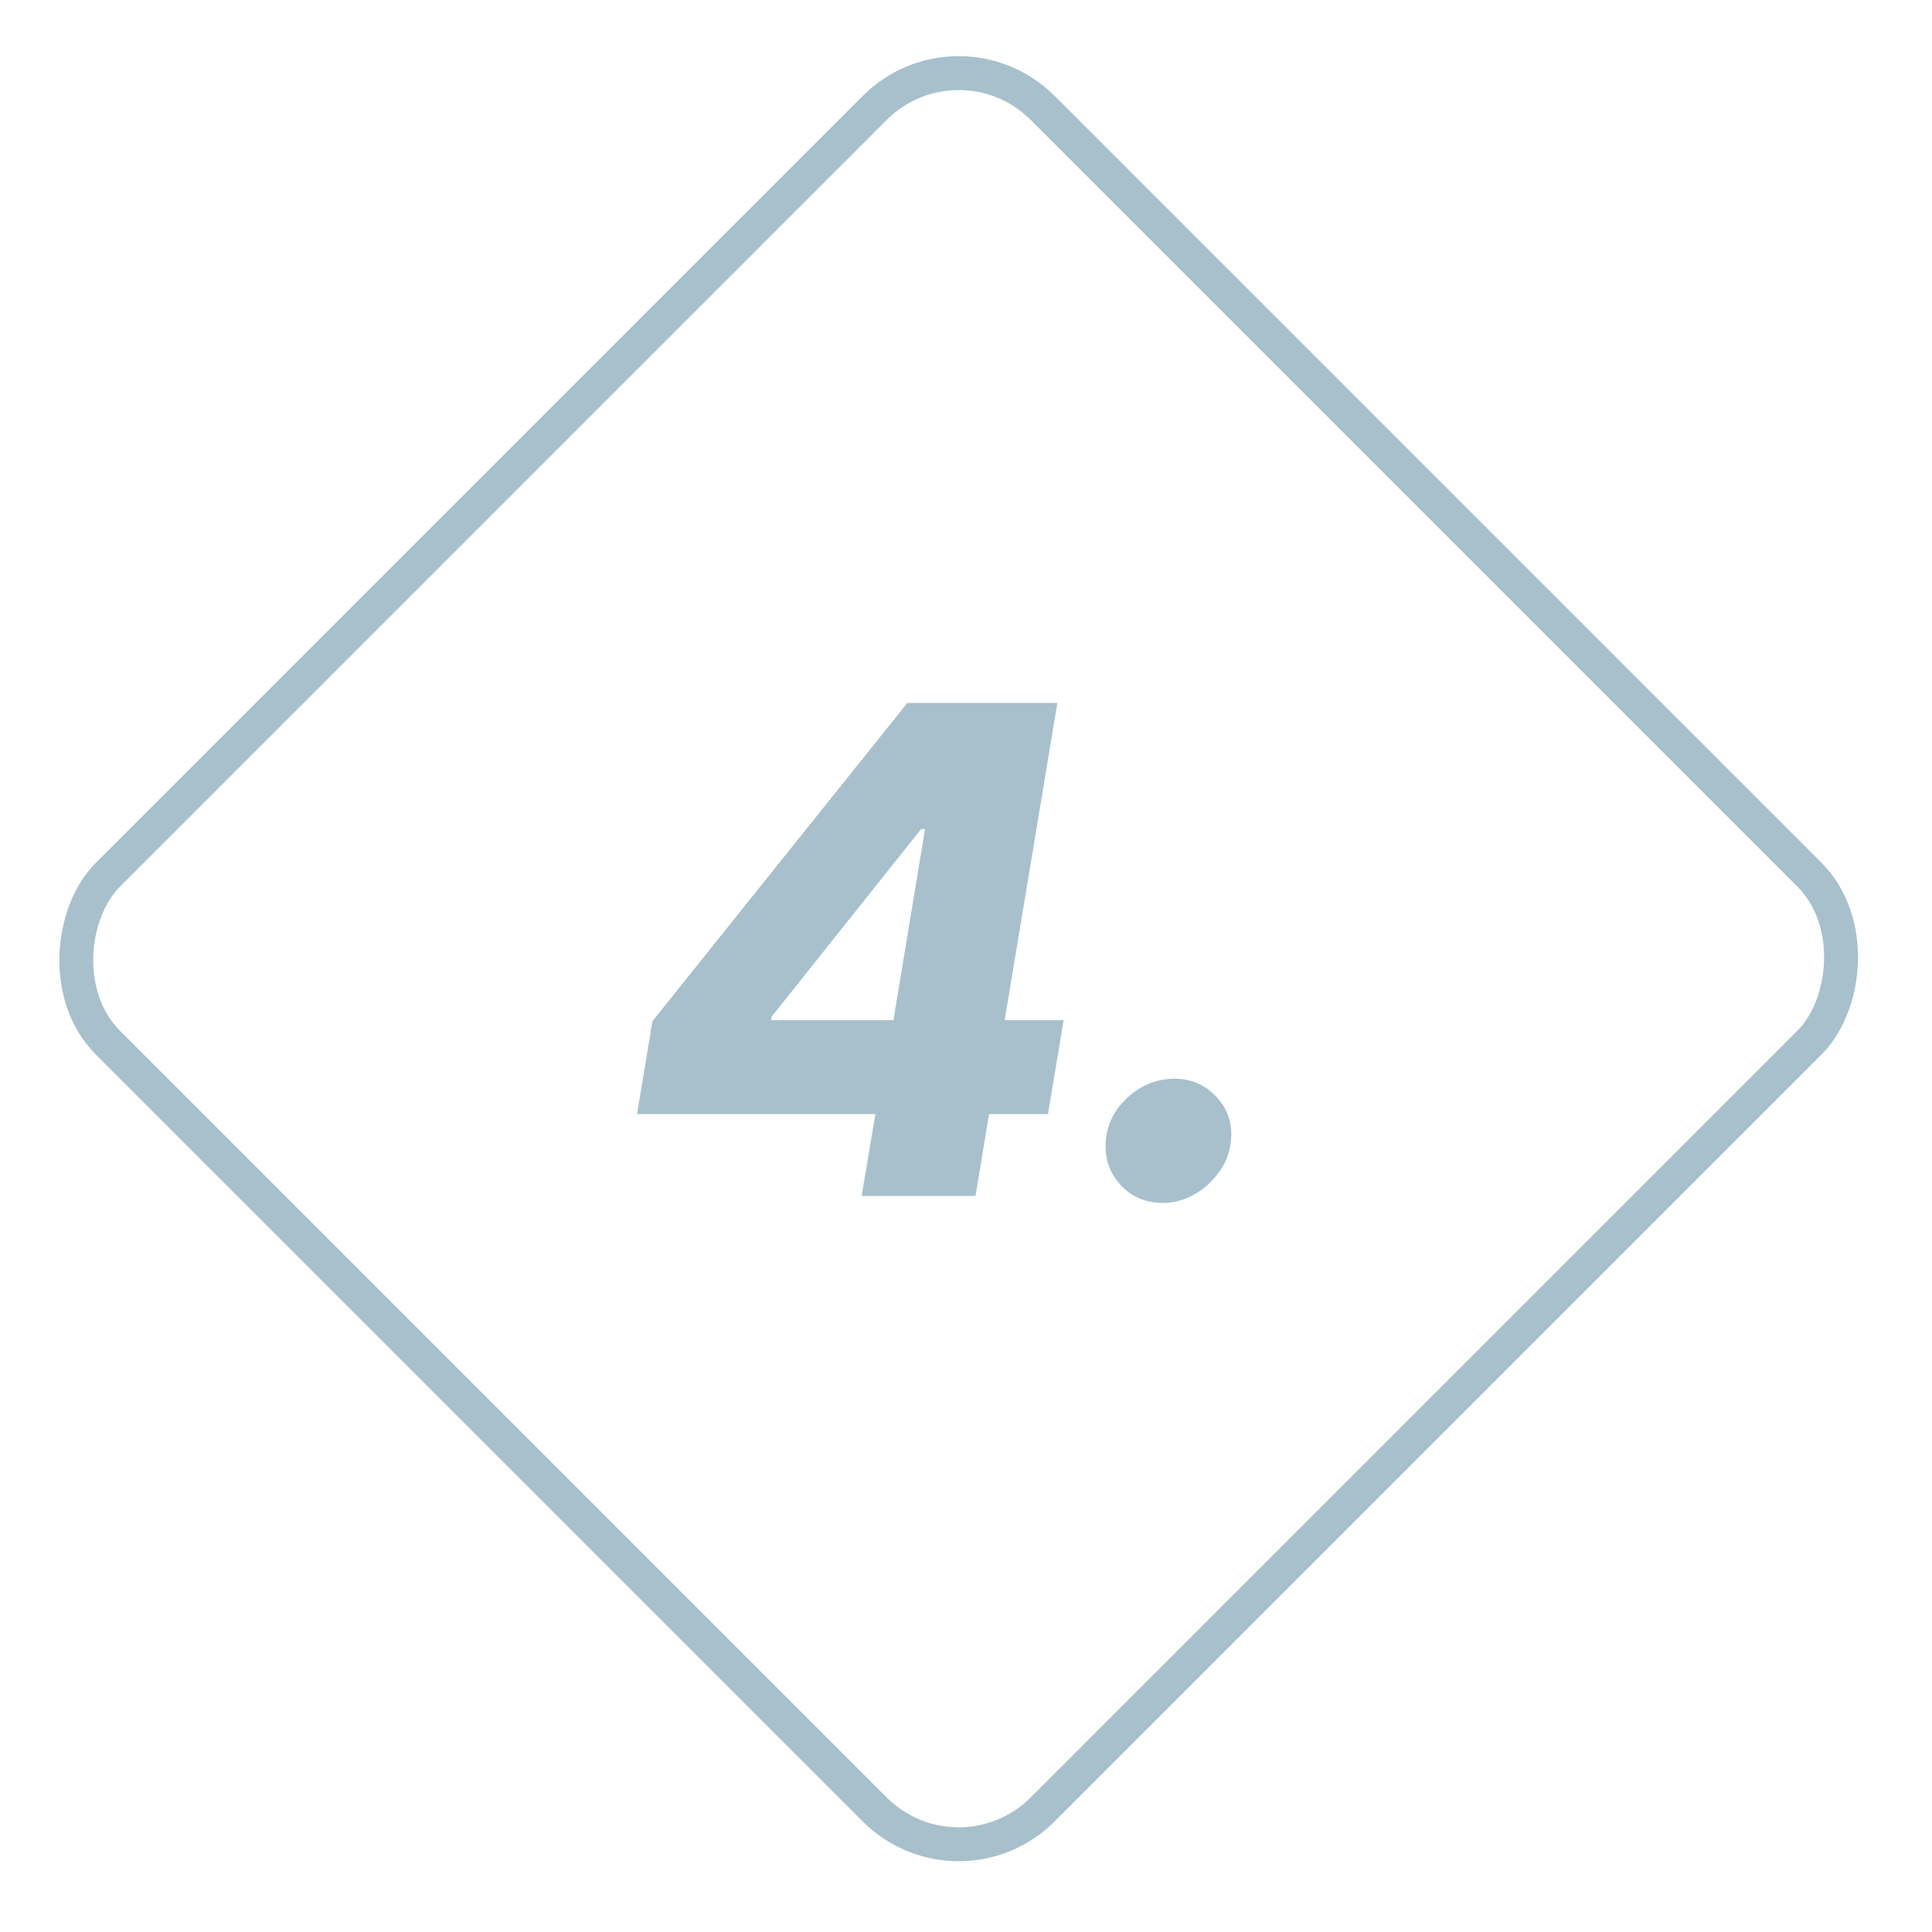
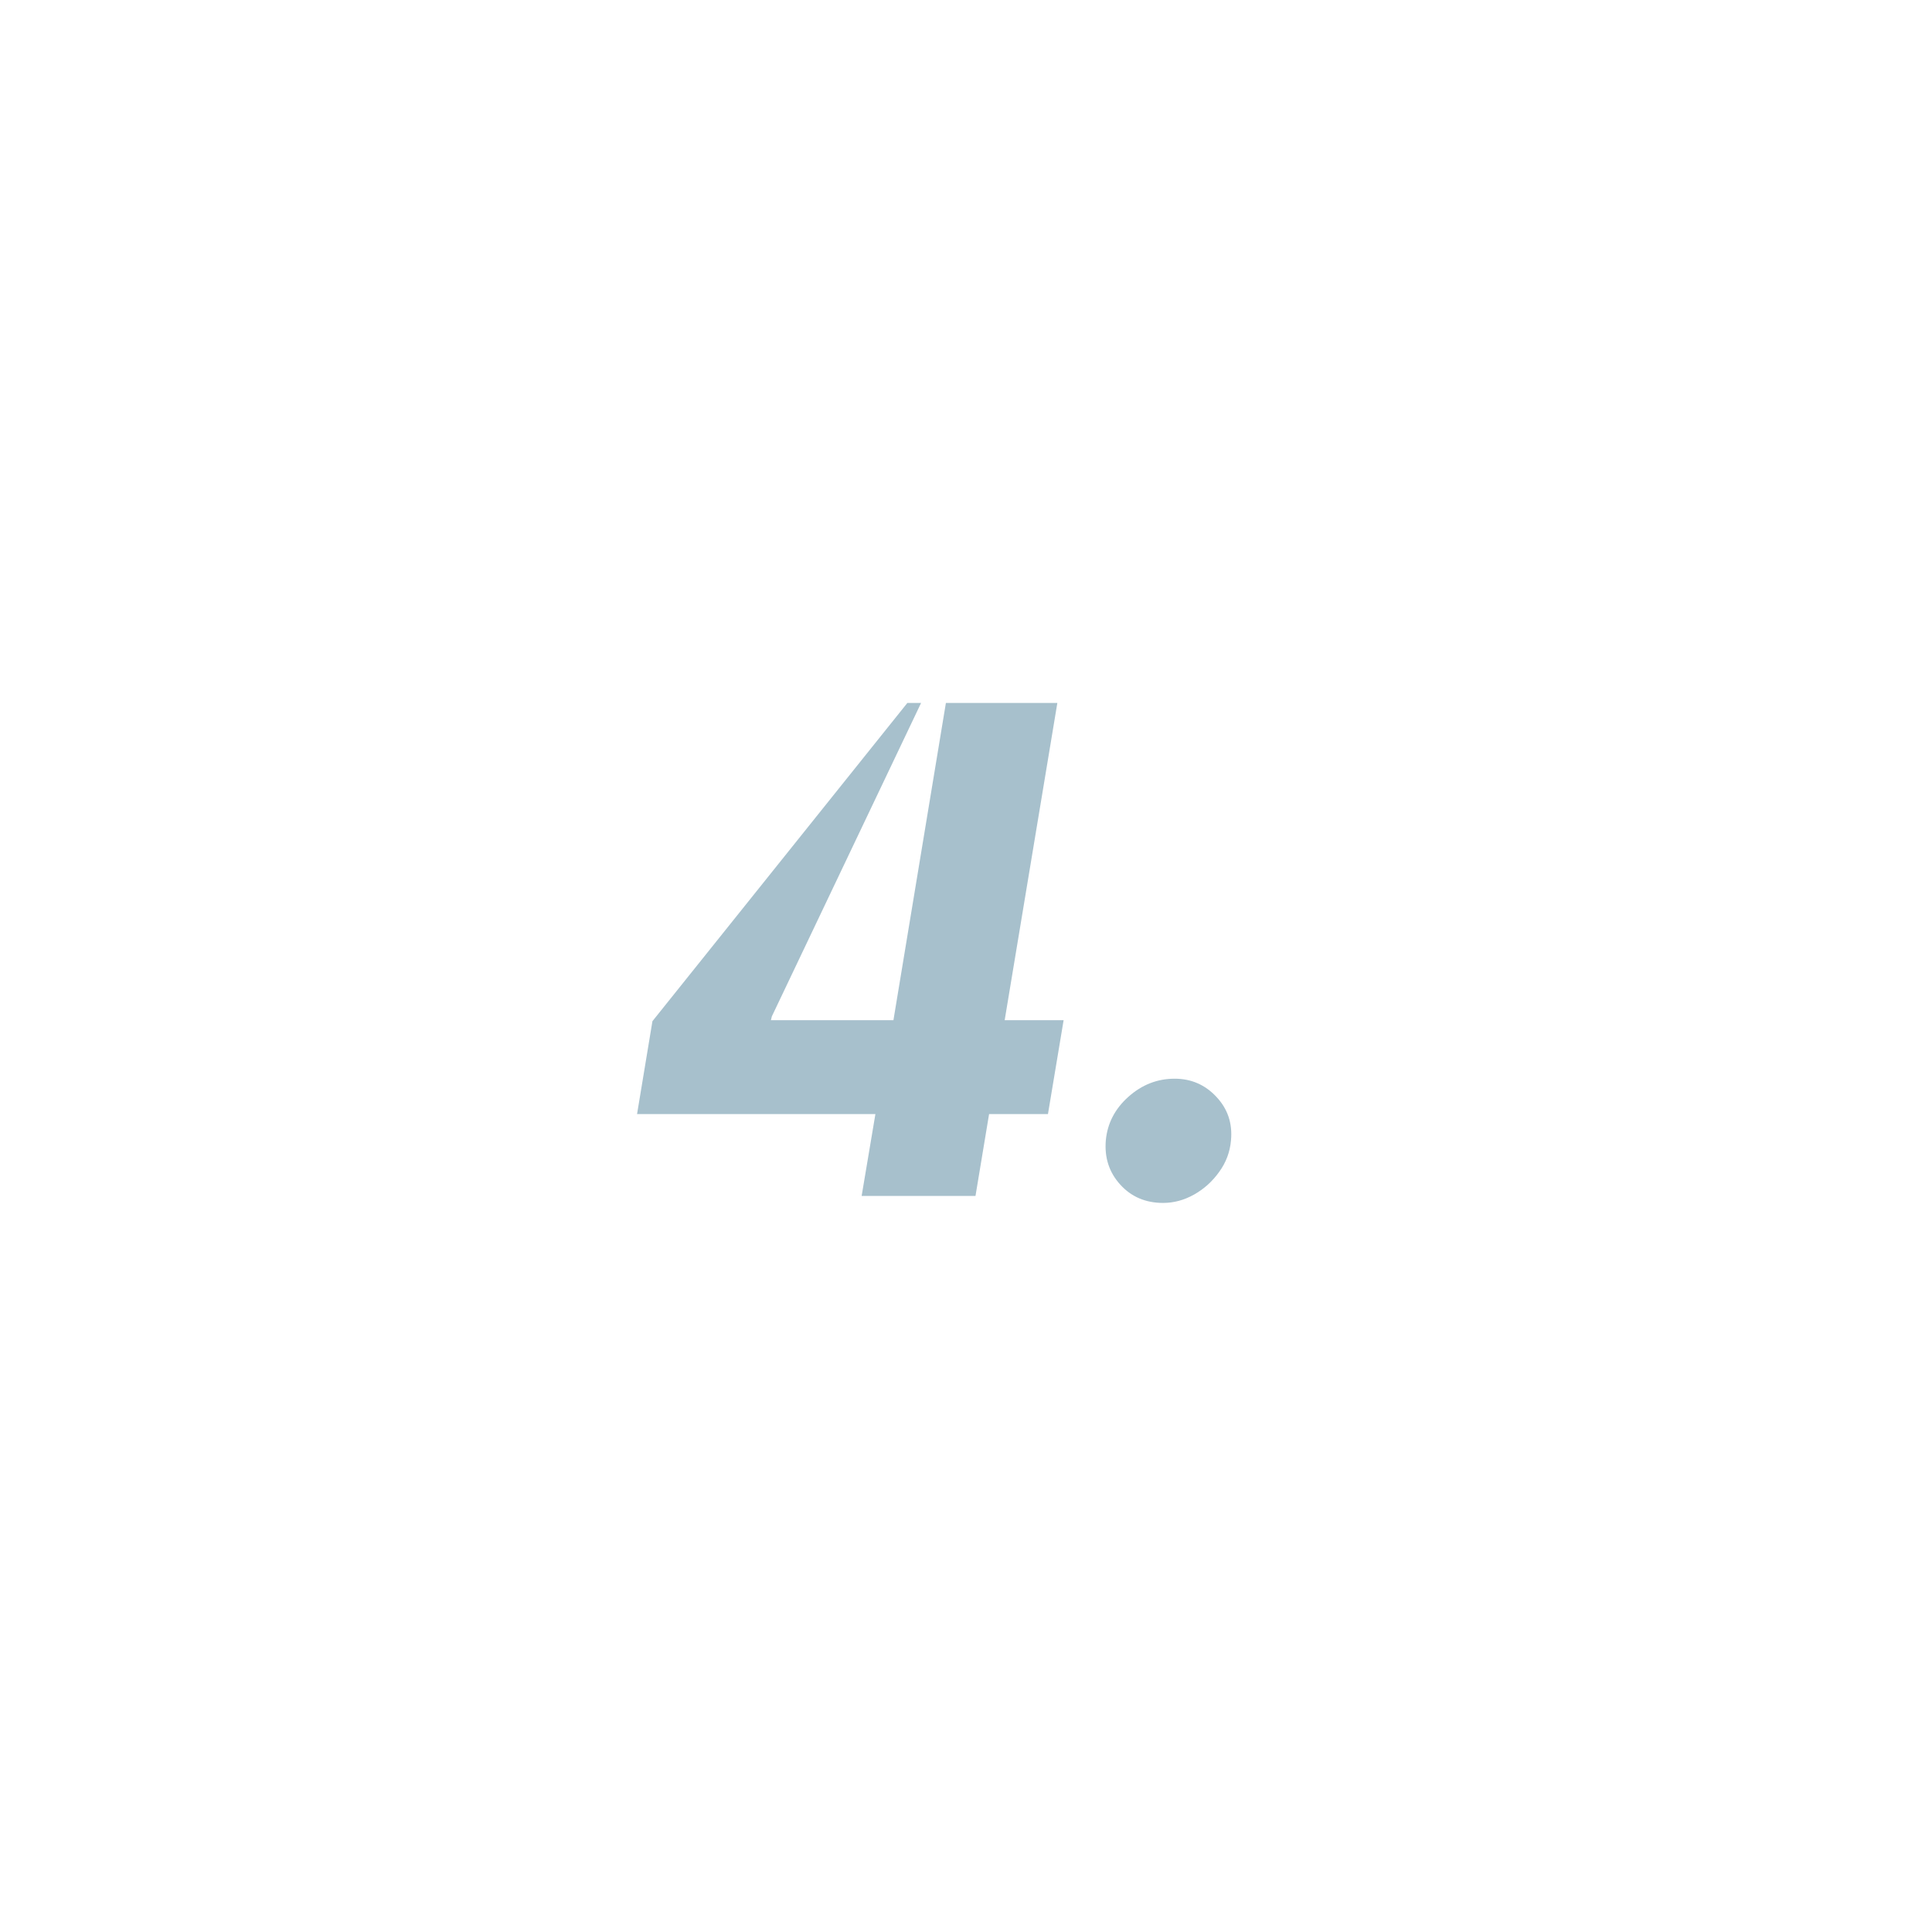
<svg xmlns="http://www.w3.org/2000/svg" width="57" height="57" viewBox="0 0 57 57" fill="none">
-   <rect x="28.284" y="0.707" width="39" height="39" rx="3.5" transform="rotate(45 28.284 0.707)" stroke="#A7C0CC" />
-   <path d="M18.795 32.869L19.249 30.128L26.77 20.739H29.207L28.589 24.46H27.175L22.772 29.986L22.744 30.099H31.38L30.918 32.869H18.795ZM25.421 35.284L25.968 32.031L26.238 30.831L27.907 20.739H31.195L28.78 35.284H25.421ZM34.315 35.49C33.799 35.49 33.377 35.31 33.051 34.95C32.724 34.59 32.582 34.155 32.625 33.644C32.672 33.142 32.894 32.713 33.292 32.358C33.69 32.003 34.144 31.825 34.656 31.825C35.144 31.825 35.553 32.003 35.885 32.358C36.221 32.713 36.365 33.142 36.318 33.644C36.289 33.984 36.173 34.295 35.97 34.574C35.771 34.853 35.525 35.076 35.231 35.242C34.938 35.407 34.632 35.49 34.315 35.49Z" fill="#A7C0CC" />
+   <path d="M18.795 32.869L19.249 30.128L26.77 20.739H29.207H27.175L22.772 29.986L22.744 30.099H31.38L30.918 32.869H18.795ZM25.421 35.284L25.968 32.031L26.238 30.831L27.907 20.739H31.195L28.78 35.284H25.421ZM34.315 35.49C33.799 35.49 33.377 35.31 33.051 34.95C32.724 34.59 32.582 34.155 32.625 33.644C32.672 33.142 32.894 32.713 33.292 32.358C33.69 32.003 34.144 31.825 34.656 31.825C35.144 31.825 35.553 32.003 35.885 32.358C36.221 32.713 36.365 33.142 36.318 33.644C36.289 33.984 36.173 34.295 35.97 34.574C35.771 34.853 35.525 35.076 35.231 35.242C34.938 35.407 34.632 35.49 34.315 35.49Z" fill="#A7C0CC" />
</svg>